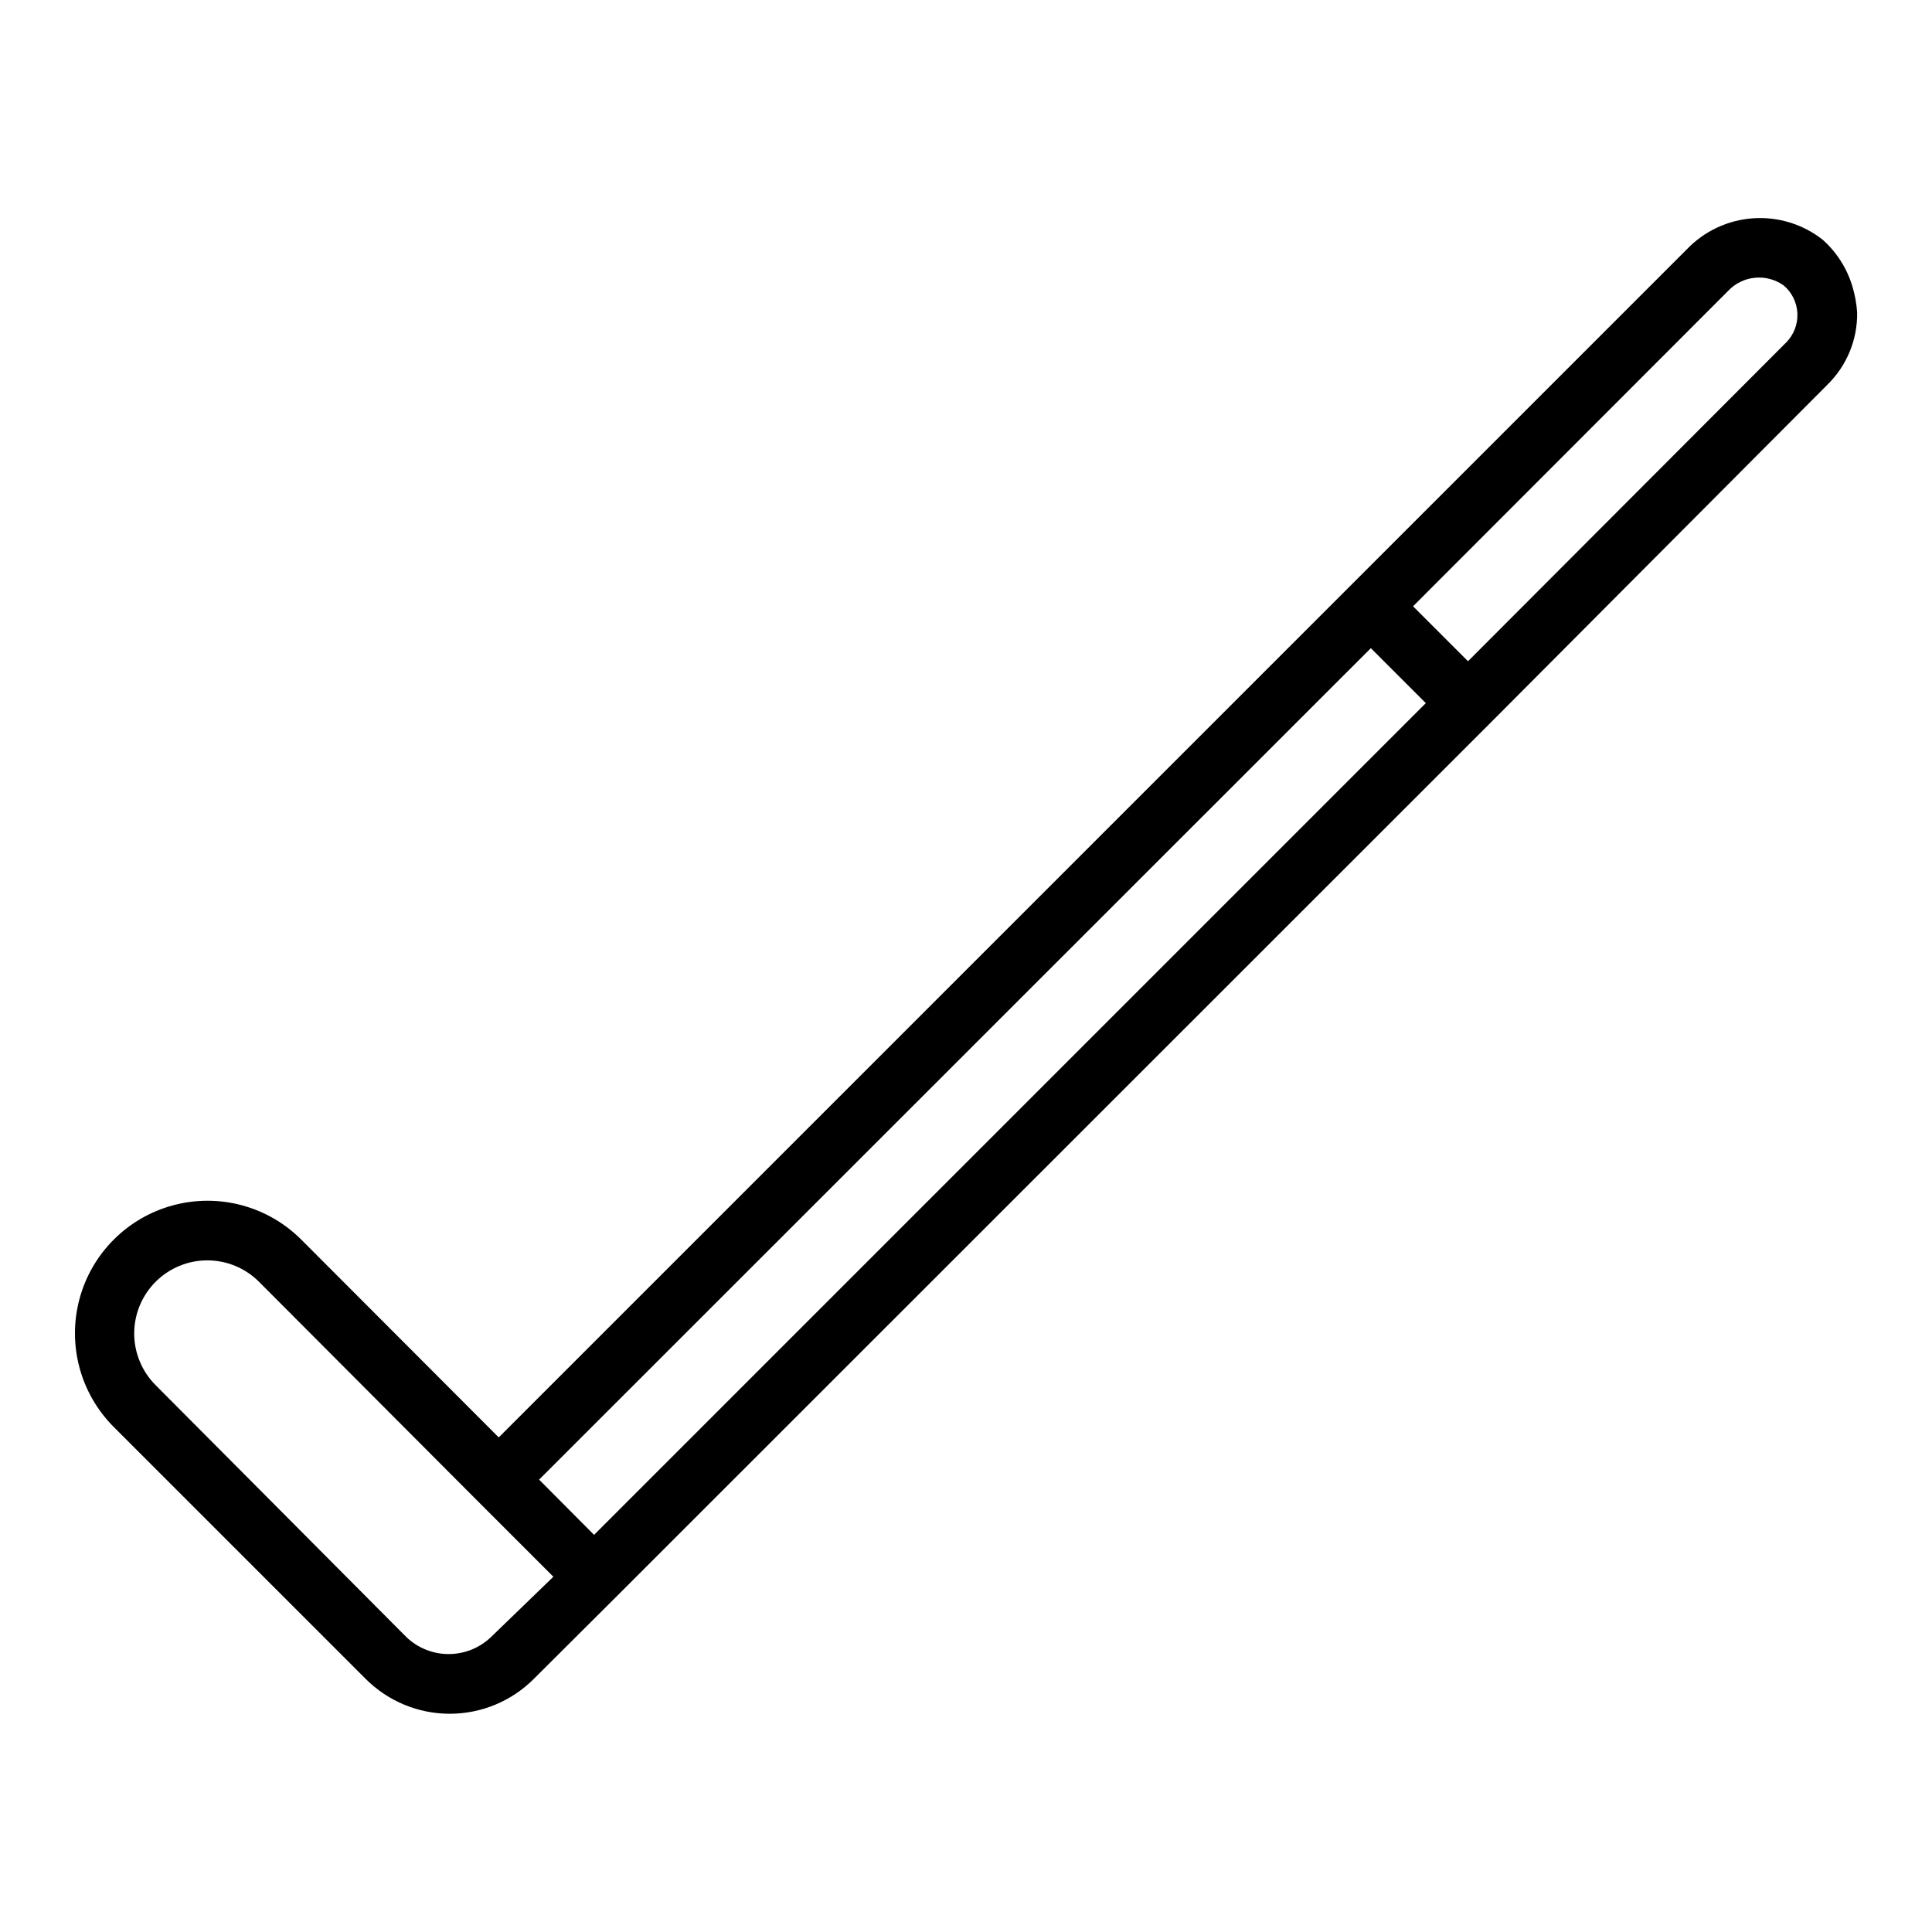
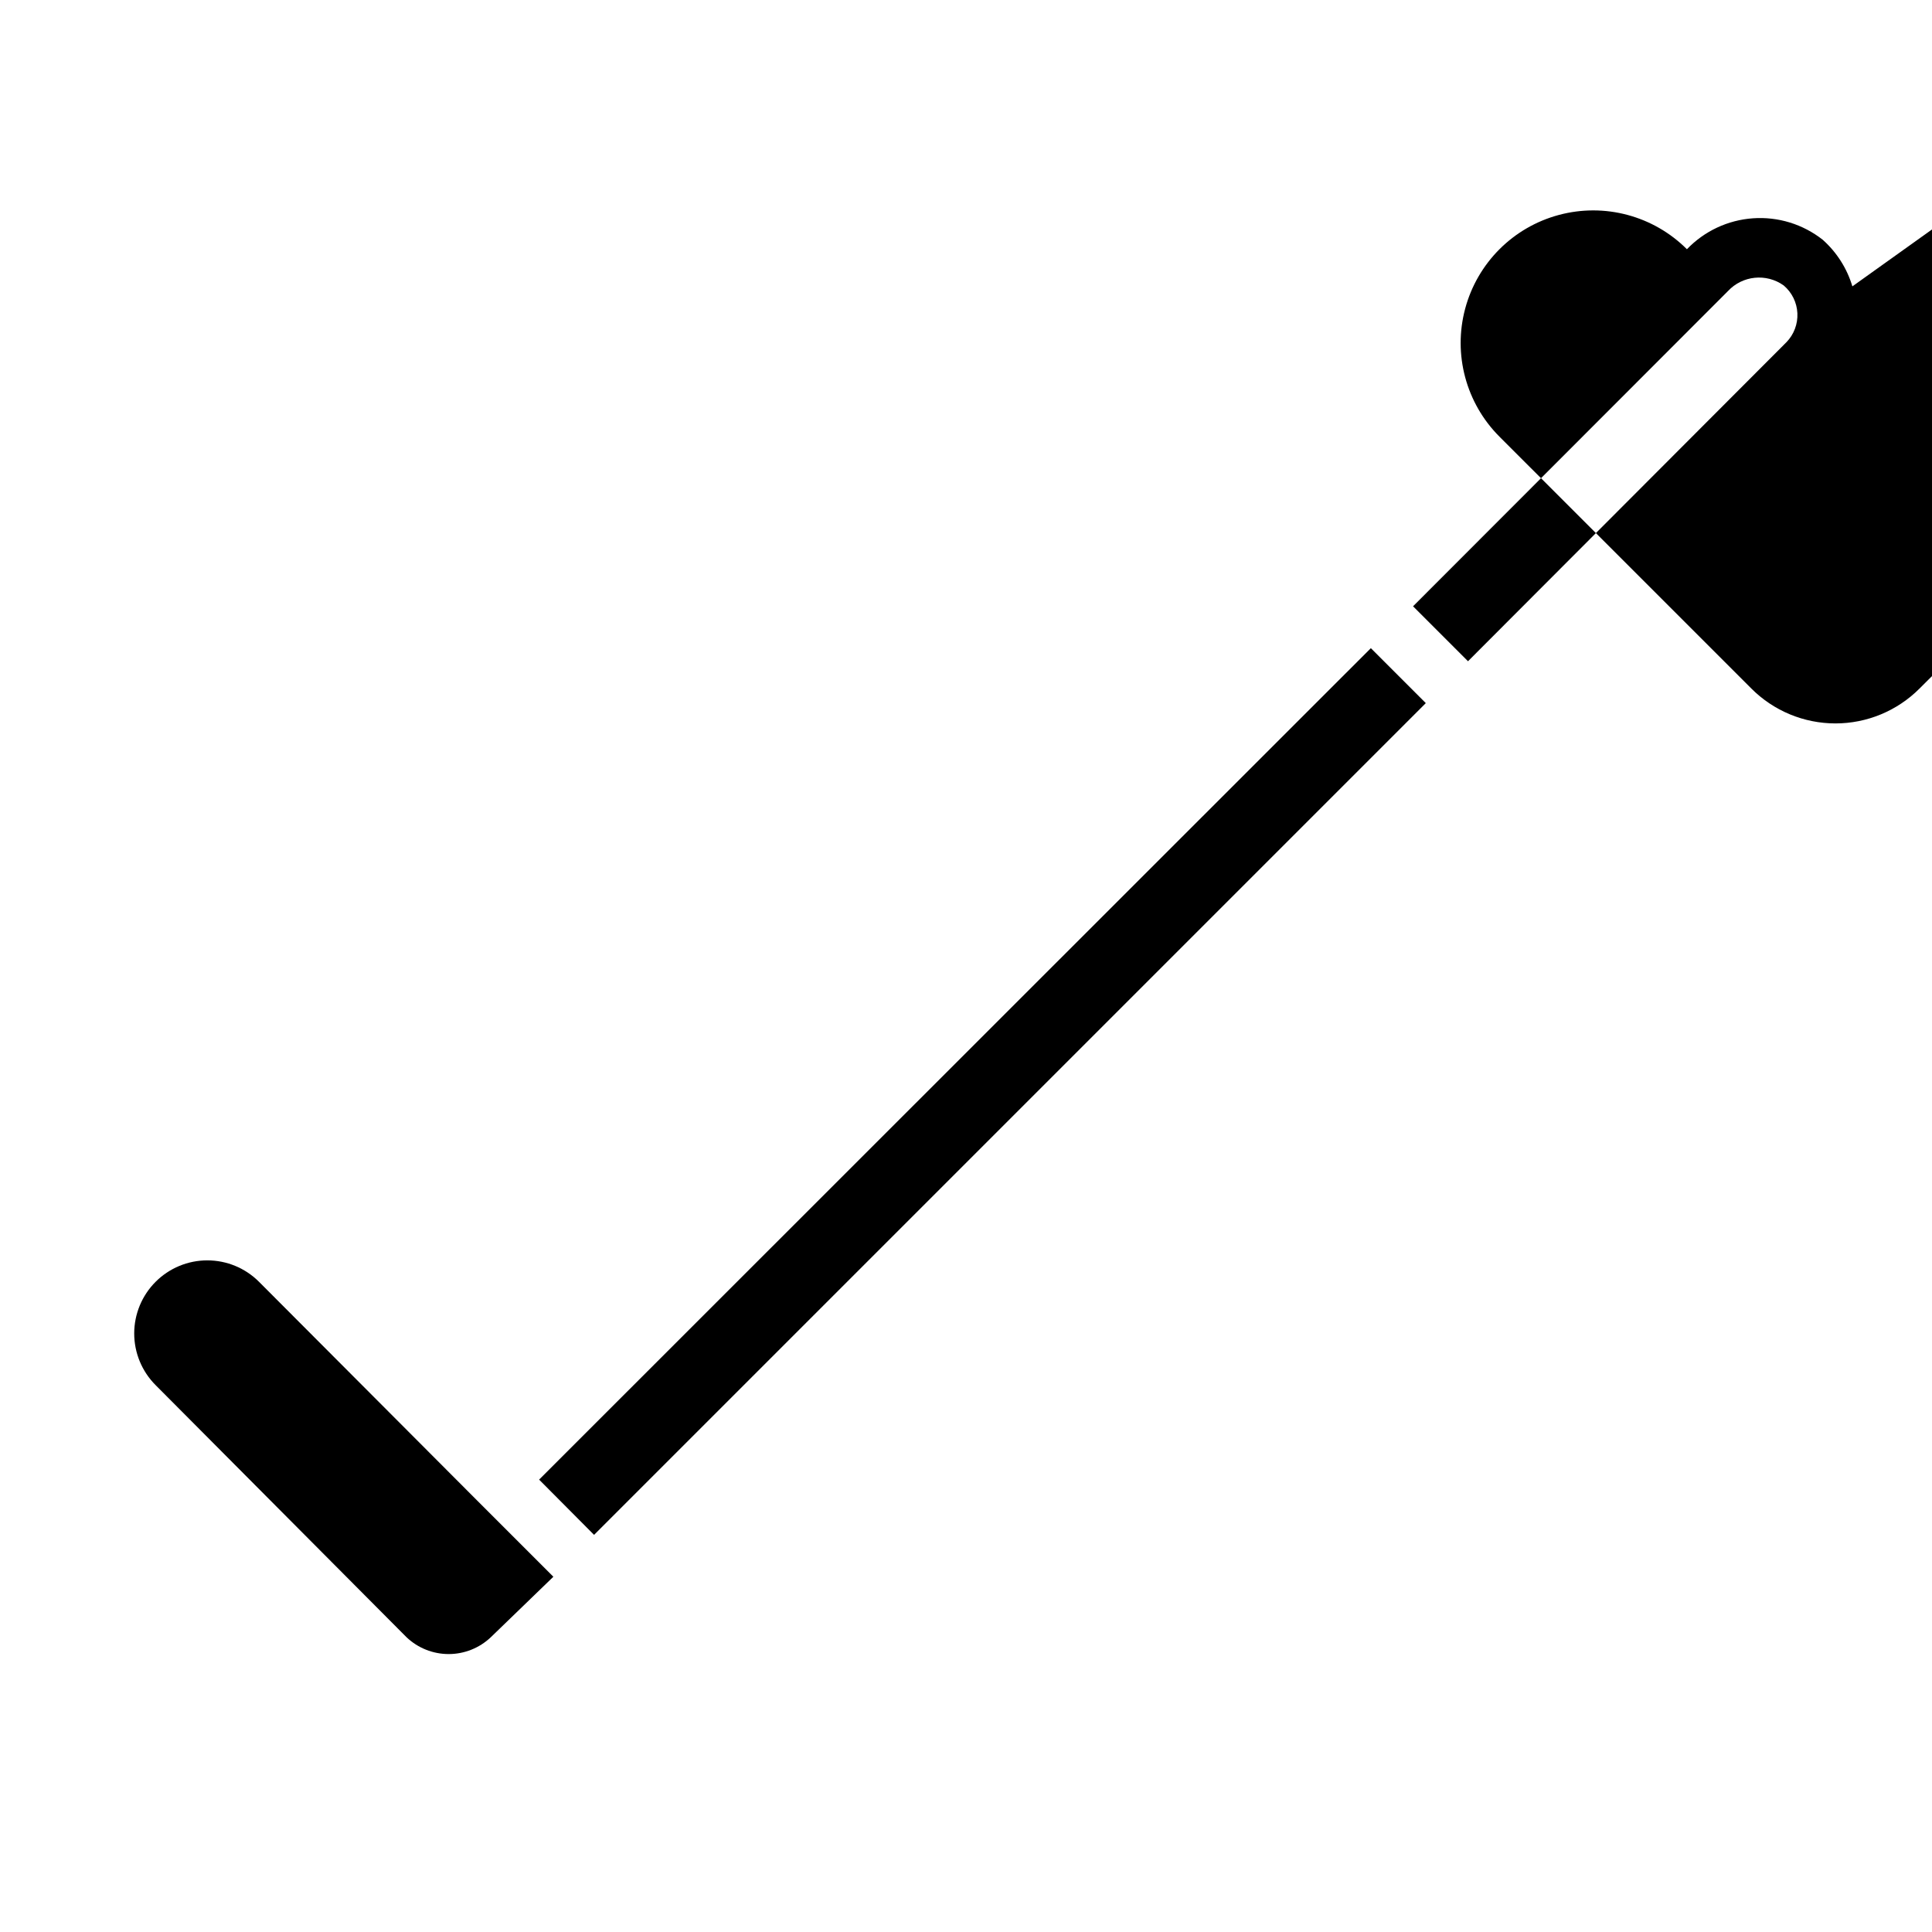
<svg xmlns="http://www.w3.org/2000/svg" fill="#000000" width="800px" height="800px" version="1.1" viewBox="144 144 512 512">
-   <path d="m634.9 219.89c-1.426-4.769-4.152-9.051-7.871-12.359-5.238-4.121-11.824-6.148-18.473-5.68-6.648 0.465-12.891 3.387-17.504 8.199l-314.88 314.88-52.344-52.43c-8.875-8.875-21.809-12.34-33.93-9.09-12.121 3.246-21.586 12.715-24.836 24.836-3.246 12.121 0.219 25.055 9.09 33.926l66.758 66.754c5.906 5.914 13.918 9.238 22.277 9.238 8.355 0 16.371-3.324 22.277-9.238l21.883-21.805 231.28-231.2 89.664-89.98c5.133-5.027 7.981-11.941 7.871-19.129-0.156-2.348-0.578-4.672-1.262-6.926zm-127.61 95.883 14.562 14.562-220.42 220.42-14.562-14.641zm-233.25 262.14c-3.012 2.844-6.996 4.43-11.141 4.43-4.141 0-8.129-1.586-11.137-4.43l-66.52-66.832c-3.633-3.633-5.676-8.562-5.676-13.699s2.043-10.066 5.676-13.695c3.633-3.637 8.559-5.676 13.695-5.676 5.141 0 10.066 2.039 13.699 5.676l57.859 58.016 20.152 20.152zm343.38-343.22-84.387 84.543-14.562-14.562 83.441-83.523c3.856-4.148 10.195-4.789 14.801-1.492 2.172 1.848 3.481 4.512 3.613 7.363 0.133 2.848-0.918 5.625-2.906 7.672z" />
+   <path d="m634.9 219.89c-1.426-4.769-4.152-9.051-7.871-12.359-5.238-4.121-11.824-6.148-18.473-5.68-6.648 0.465-12.891 3.387-17.504 8.199c-8.875-8.875-21.809-12.34-33.93-9.09-12.121 3.246-21.586 12.715-24.836 24.836-3.246 12.121 0.219 25.055 9.09 33.926l66.758 66.754c5.906 5.914 13.918 9.238 22.277 9.238 8.355 0 16.371-3.324 22.277-9.238l21.883-21.805 231.28-231.2 89.664-89.98c5.133-5.027 7.981-11.941 7.871-19.129-0.156-2.348-0.578-4.672-1.262-6.926zm-127.61 95.883 14.562 14.562-220.42 220.42-14.562-14.641zm-233.25 262.14c-3.012 2.844-6.996 4.43-11.141 4.43-4.141 0-8.129-1.586-11.137-4.43l-66.52-66.832c-3.633-3.633-5.676-8.562-5.676-13.699s2.043-10.066 5.676-13.695c3.633-3.637 8.559-5.676 13.695-5.676 5.141 0 10.066 2.039 13.699 5.676l57.859 58.016 20.152 20.152zm343.38-343.22-84.387 84.543-14.562-14.562 83.441-83.523c3.856-4.148 10.195-4.789 14.801-1.492 2.172 1.848 3.481 4.512 3.613 7.363 0.133 2.848-0.918 5.625-2.906 7.672z" />
</svg>